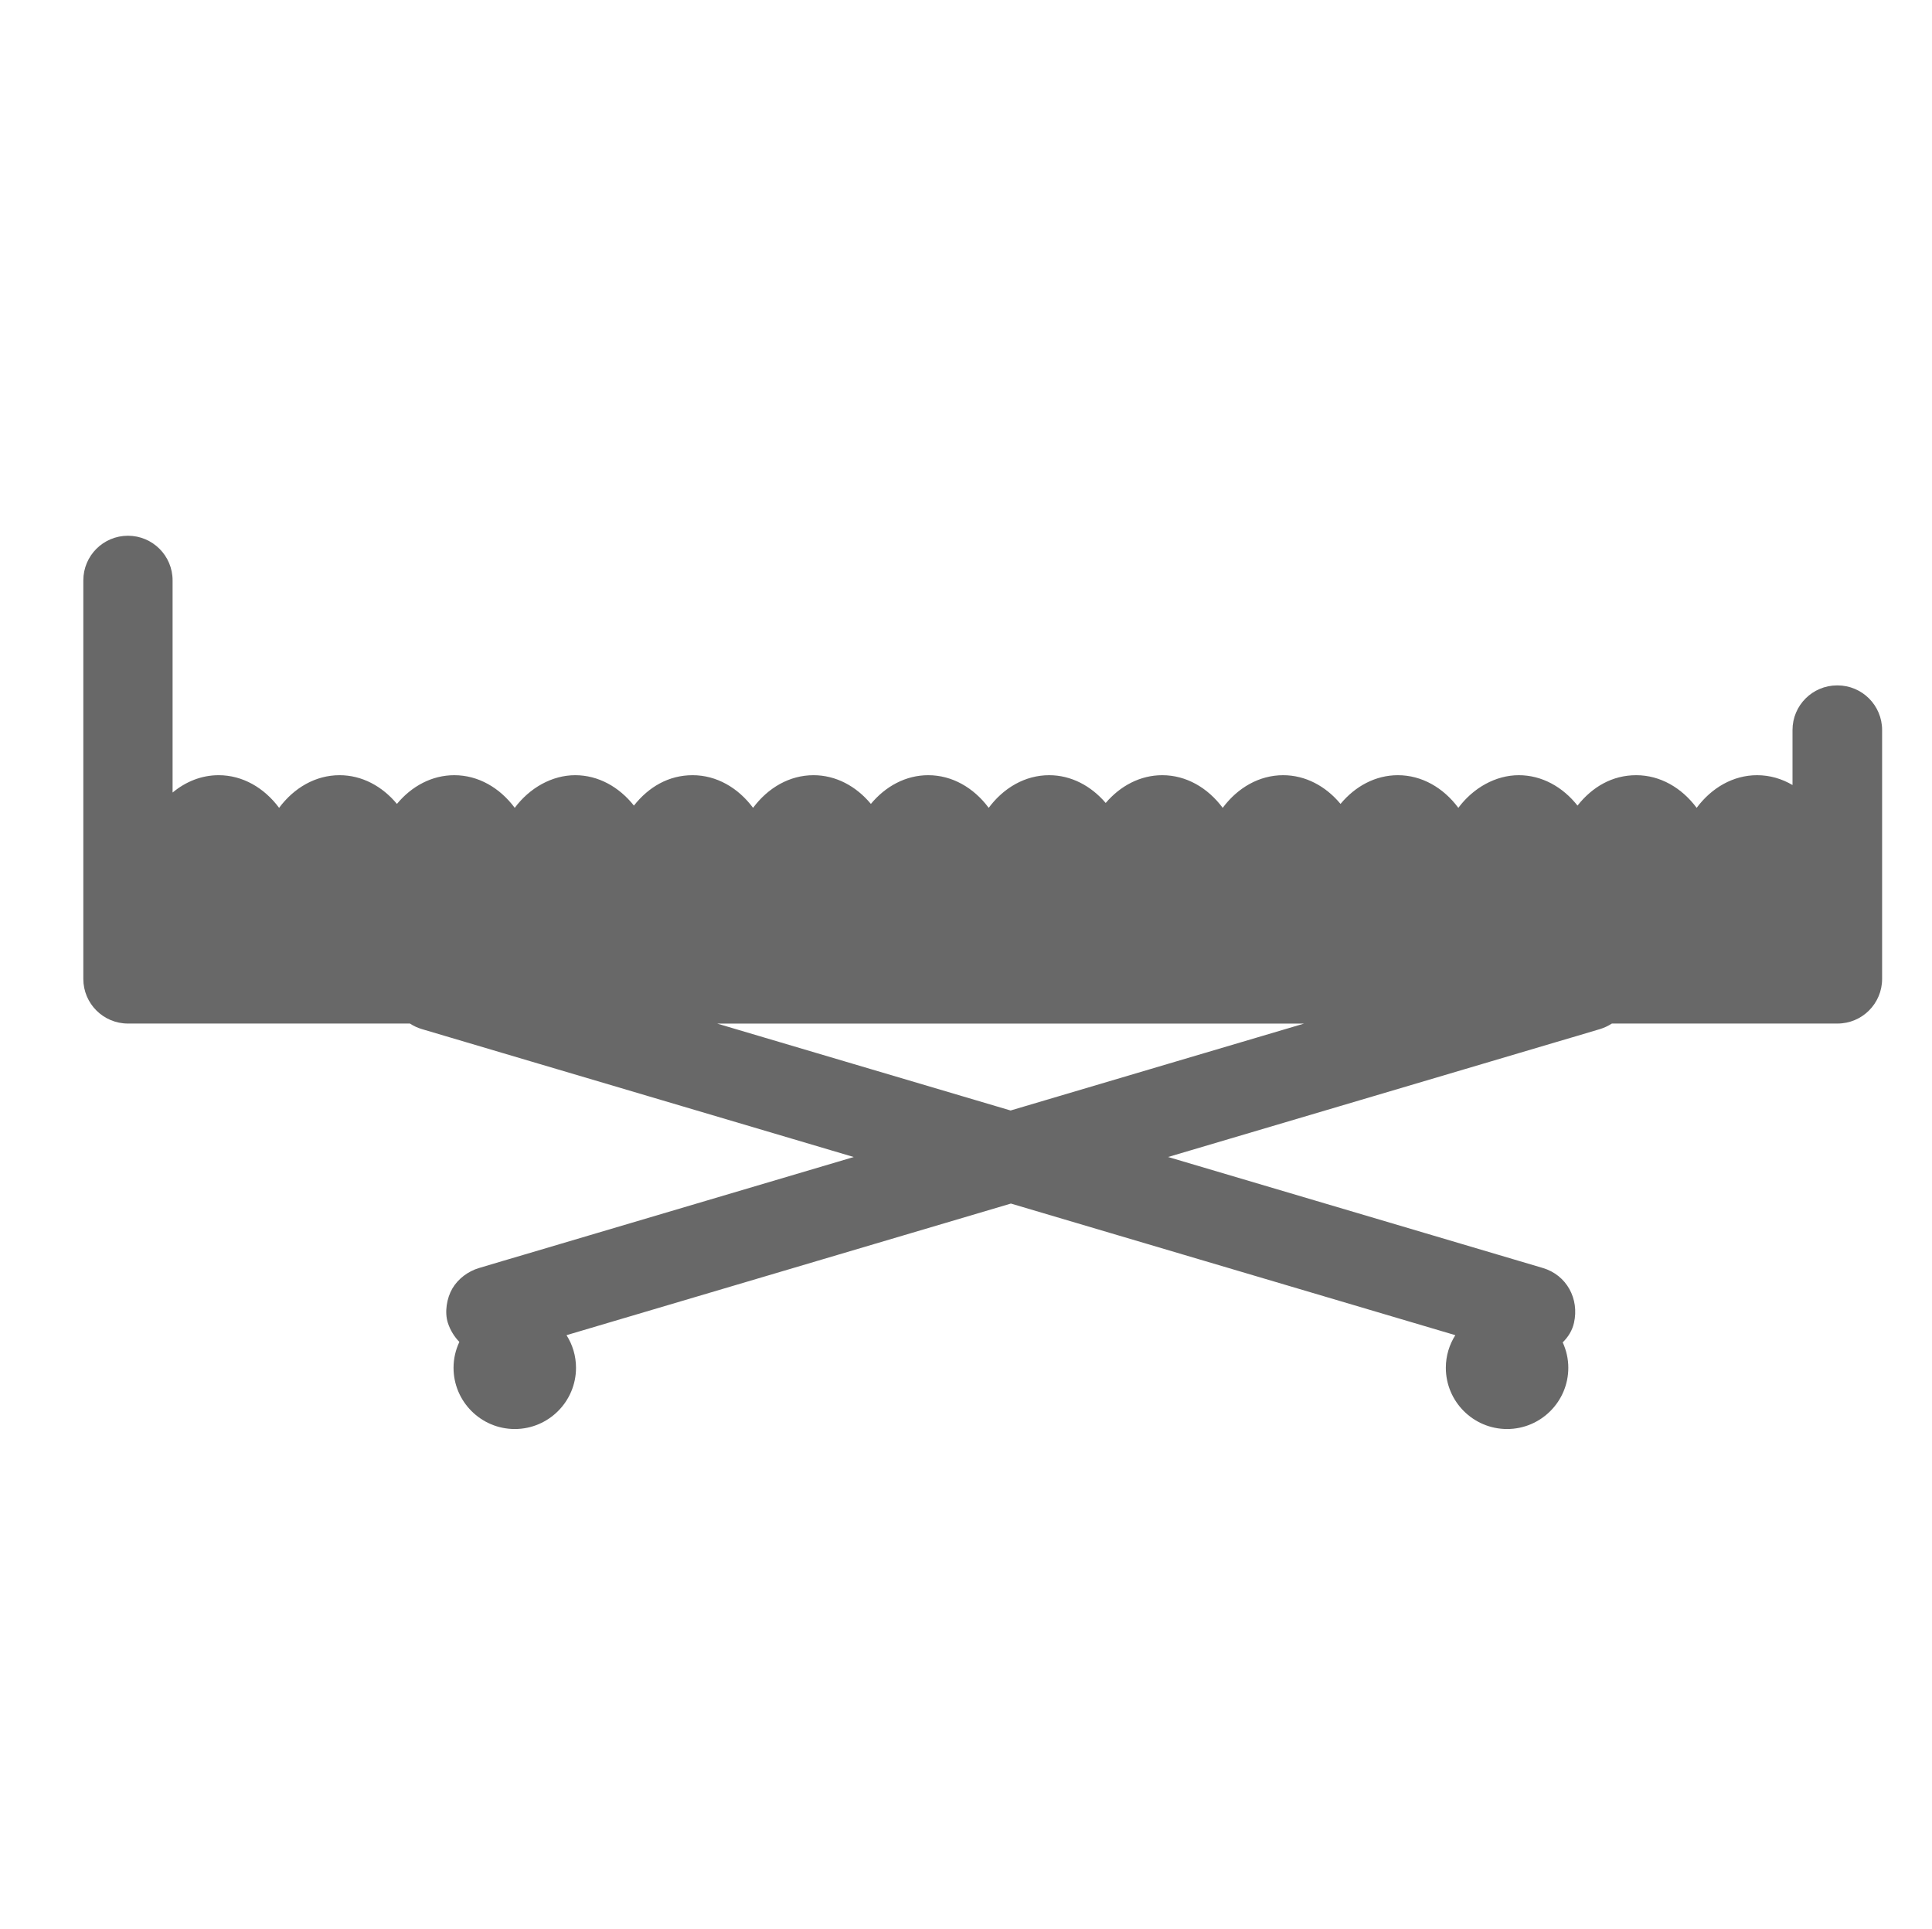
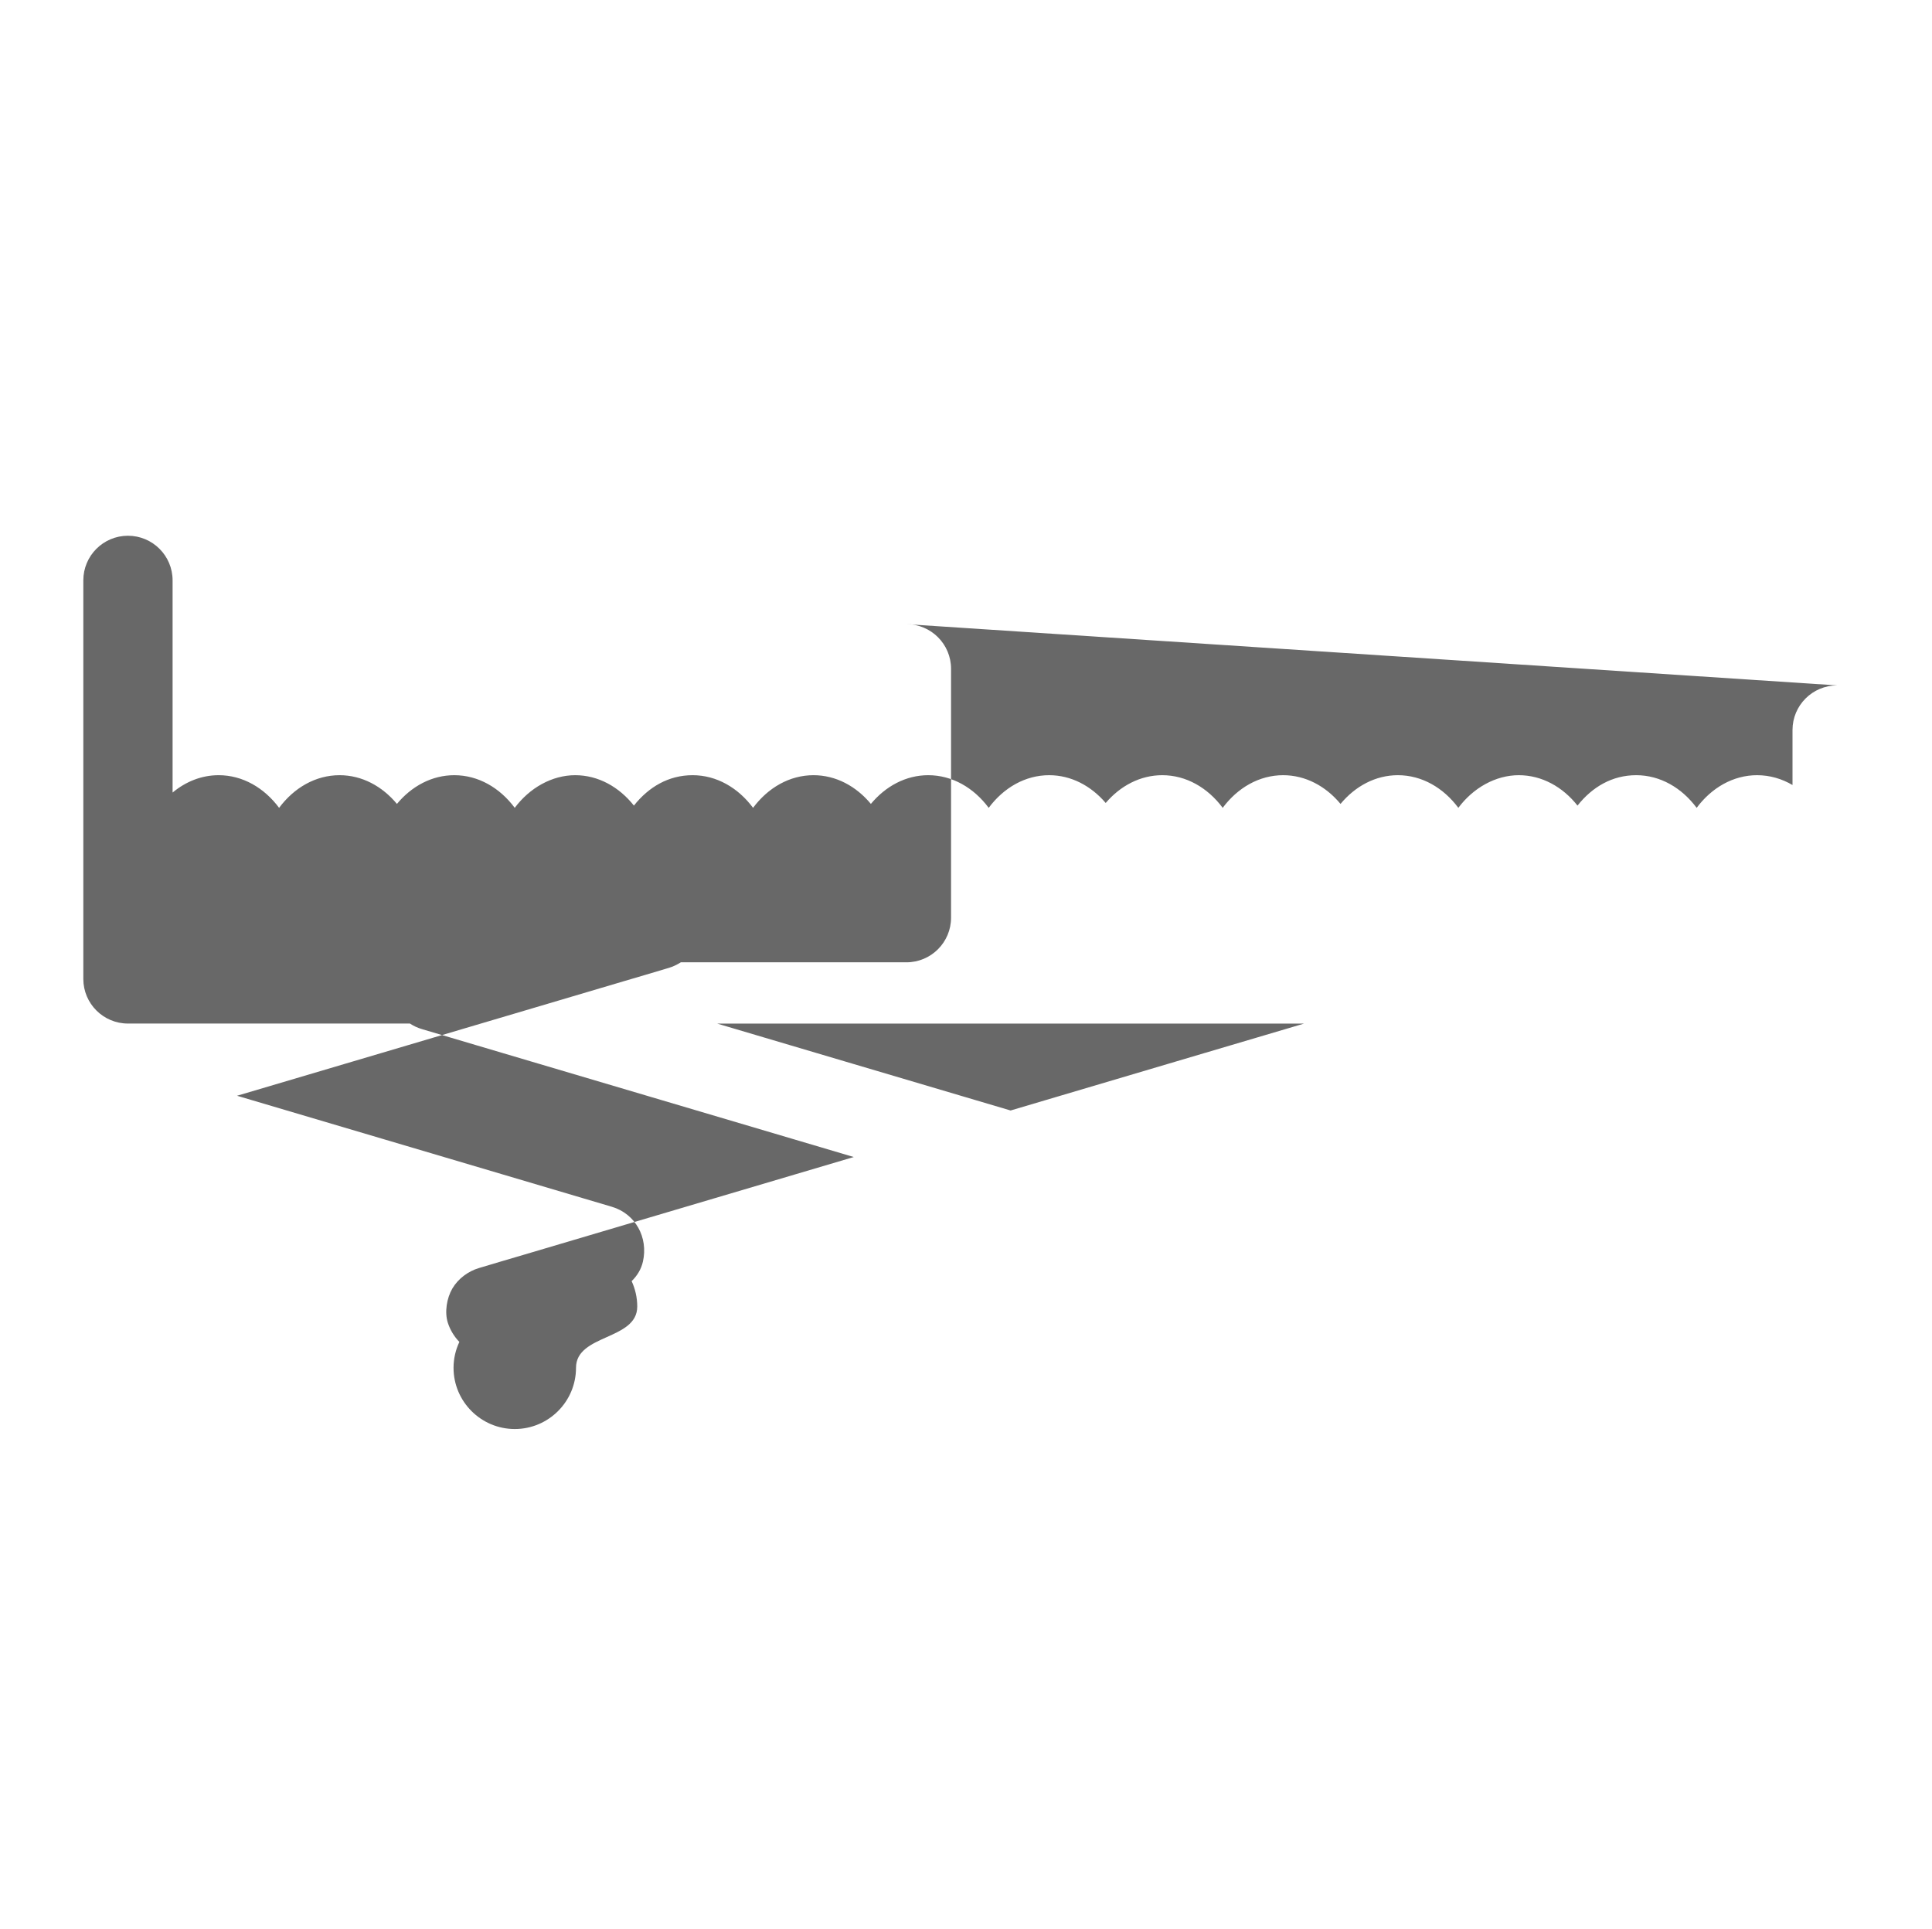
<svg xmlns="http://www.w3.org/2000/svg" id="Layer_1" data-name="Layer 1" viewBox="0 0 590 589">
  <defs>
    <style>
      .cls-1 {
        fill: #686868;
        stroke-width: 0px;
      }
    </style>
  </defs>
-   <path class="cls-1" d="M561.03,209.3c-7.53,0-13.63,6.1-13.63,13.63v16.79c-3.27-1.92-6.94-3-10.81-3-7.32,0-13.91,3.85-18.46,9.97-4.55-6.12-11.14-9.97-18.46-9.97s-13.4,3.57-17.93,9.28c-4.53-5.72-10.89-9.28-17.93-9.28s-13.91,3.85-18.46,9.97c-4.55-6.12-11.14-9.97-18.46-9.97-6.83,0-13.02,3.35-17.52,8.77-4.5-5.42-10.69-8.77-17.52-8.77-7.32,0-13.91,3.85-18.46,9.97-4.55-6.12-11.14-9.97-18.46-9.97-6.71,0-12.8,3.24-17.27,8.48-4.48-5.24-10.57-8.48-17.27-8.48-7.32,0-13.91,3.85-18.46,9.97-4.55-6.12-11.14-9.97-18.46-9.97-6.83,0-13.02,3.35-17.52,8.77-4.5-5.42-10.69-8.77-17.52-8.77-7.32,0-13.91,3.85-18.46,9.97-4.55-6.12-11.14-9.97-18.46-9.97s-13.4,3.57-17.93,9.28c-4.53-5.71-10.89-9.28-17.93-9.28s-13.91,3.85-18.46,9.97c-4.55-6.12-11.14-9.97-18.46-9.97-6.83,0-13.03,3.35-17.52,8.77-4.5-5.42-10.69-8.77-17.52-8.77-7.32,0-13.91,3.85-18.46,9.97-4.55-6.12-11.14-9.97-18.46-9.97-5.22,0-10.06,1.96-14.07,5.3v-64.79c0-7.53-6.1-13.63-13.63-13.63s-13.63,6.1-13.63,13.63v121.7c0,7.53,6.1,13.63,13.63,13.63h86.11c1.11.73,2.36,1.32,3.74,1.72,2.99.89,5.99,1.77,8.98,2.66,8.14,2.41,16.29,4.82,24.43,7.24,12,3.55,24,7.11,36,10.66,14.63,4.33,29.27,8.67,43.9,13,6.16,1.83,12.33,3.65,18.49,5.48-11.65,3.45-23.3,6.9-34.95,10.35-12.75,3.78-25.5,7.55-38.26,11.33-9.2,2.73-18.4,5.45-27.61,8.18-4.35,1.29-8.72,2.55-13.06,3.87-.18.06-.37.11-.55.16-3.33.99-6.38,3.25-8.15,6.26-1.71,2.92-2.43,7.23-1.37,10.5.72,2.21,1.94,4.2,3.51,5.81-1.13,2.4-1.78,5.08-1.78,7.9,0,10.31,8.39,18.7,18.7,18.7s18.7-8.39,18.7-18.7c0-3.66-1.07-7.08-2.9-9.96,4.65-1.38,9.29-2.75,13.94-4.13,12-3.55,24-7.11,36-10.66,14.63-4.33,29.27-8.67,43.9-13,13.96-4.13,27.91-8.27,41.87-12.4,10.15,3.01,20.3,6.01,30.45,9.02,15.09,4.47,30.17,8.94,45.26,13.4,12.75,3.78,25.5,7.55,38.26,11.33,7.25,2.15,14.5,4.29,21.75,6.44-1.83,2.89-2.9,6.3-2.9,9.96,0,10.31,8.39,18.7,18.7,18.7s18.7-8.39,18.7-18.7c0-2.77-.62-5.39-1.71-7.76,1.67-1.62,2.92-3.64,3.44-5.95,1.67-7.32-2.2-14.6-9.52-16.77-2.99-.89-5.99-1.77-8.98-2.66-8.14-2.41-16.29-4.82-24.43-7.24-12-3.55-24-7.11-36-10.66-14.63-4.33-29.27-8.67-43.9-13-.37-.11-.74-.22-1.12-.33,2.36-.7,4.71-1.4,7.07-2.09,15.09-4.47,30.17-8.94,45.26-13.4,12.75-3.78,25.5-7.55,38.26-11.33,9.2-2.73,18.4-5.45,27.61-8.18,4.35-1.29,8.72-2.55,13.06-3.87.18-.06.37-.11.55-.16,1.3-.39,2.56-.98,3.72-1.72h68.89c7.53,0,13.63-6.1,13.63-13.63v-76c0-7.53-6.1-13.63-13.63-13.63ZM367.86,321.56c-16.08,4.76-32.16,9.53-48.24,14.29-3.67,1.09-7.34,2.17-11,3.26-15.94-4.72-31.88-9.44-47.82-14.16-13.93-4.13-27.86-8.25-41.79-12.38h179.23c-10.12,3-20.25,6-30.37,8.99Z" />
+   <path class="cls-1" d="M561.03,209.3c-7.53,0-13.63,6.1-13.63,13.63v16.79c-3.27-1.92-6.94-3-10.81-3-7.32,0-13.91,3.85-18.46,9.97-4.55-6.12-11.14-9.97-18.46-9.97s-13.4,3.57-17.93,9.28c-4.53-5.72-10.89-9.28-17.93-9.28s-13.91,3.85-18.46,9.97c-4.55-6.12-11.14-9.97-18.46-9.97-6.83,0-13.02,3.35-17.52,8.77-4.5-5.42-10.69-8.77-17.52-8.77-7.32,0-13.91,3.85-18.46,9.97-4.55-6.12-11.14-9.97-18.46-9.97-6.71,0-12.8,3.24-17.27,8.48-4.48-5.24-10.57-8.48-17.27-8.48-7.32,0-13.91,3.85-18.46,9.97-4.55-6.12-11.14-9.97-18.46-9.97-6.83,0-13.02,3.35-17.52,8.77-4.5-5.42-10.69-8.77-17.52-8.77-7.32,0-13.91,3.85-18.46,9.97-4.55-6.12-11.14-9.97-18.46-9.97s-13.4,3.57-17.93,9.28c-4.53-5.71-10.89-9.28-17.93-9.28s-13.91,3.85-18.46,9.97c-4.55-6.12-11.14-9.97-18.46-9.97-6.83,0-13.03,3.35-17.52,8.77-4.5-5.42-10.69-8.77-17.52-8.77-7.32,0-13.91,3.85-18.46,9.97-4.55-6.12-11.14-9.97-18.46-9.97-5.22,0-10.06,1.96-14.07,5.3v-64.79c0-7.53-6.1-13.63-13.63-13.63s-13.63,6.1-13.63,13.63v121.7c0,7.53,6.1,13.63,13.63,13.63h86.11c1.11.73,2.36,1.32,3.74,1.72,2.99.89,5.99,1.77,8.98,2.66,8.14,2.41,16.29,4.82,24.43,7.24,12,3.55,24,7.11,36,10.66,14.63,4.33,29.27,8.67,43.9,13,6.16,1.83,12.33,3.65,18.49,5.48-11.65,3.45-23.3,6.9-34.95,10.35-12.75,3.78-25.5,7.55-38.26,11.33-9.2,2.73-18.4,5.45-27.61,8.18-4.35,1.29-8.72,2.55-13.06,3.87-.18.06-.37.11-.55.16-3.33.99-6.38,3.25-8.15,6.26-1.71,2.92-2.43,7.23-1.37,10.5.72,2.21,1.94,4.2,3.51,5.81-1.13,2.4-1.78,5.08-1.78,7.9,0,10.31,8.39,18.7,18.7,18.7s18.7-8.39,18.7-18.7s18.7-8.39,18.7-18.7c0-2.77-.62-5.39-1.71-7.76,1.67-1.62,2.92-3.64,3.44-5.95,1.67-7.32-2.2-14.6-9.52-16.77-2.99-.89-5.99-1.77-8.98-2.66-8.14-2.41-16.29-4.82-24.43-7.24-12-3.55-24-7.11-36-10.66-14.63-4.33-29.27-8.67-43.9-13-.37-.11-.74-.22-1.12-.33,2.36-.7,4.71-1.4,7.07-2.09,15.09-4.47,30.17-8.94,45.26-13.4,12.75-3.78,25.5-7.55,38.26-11.33,9.2-2.73,18.4-5.45,27.61-8.18,4.35-1.29,8.72-2.55,13.06-3.87.18-.06.37-.11.55-.16,1.3-.39,2.56-.98,3.72-1.72h68.89c7.53,0,13.63-6.1,13.63-13.63v-76c0-7.53-6.1-13.63-13.63-13.63ZM367.86,321.56c-16.08,4.76-32.16,9.53-48.24,14.29-3.67,1.09-7.34,2.17-11,3.26-15.94-4.72-31.88-9.44-47.82-14.16-13.93-4.13-27.86-8.25-41.79-12.38h179.23c-10.12,3-20.25,6-30.37,8.99Z" />
</svg>